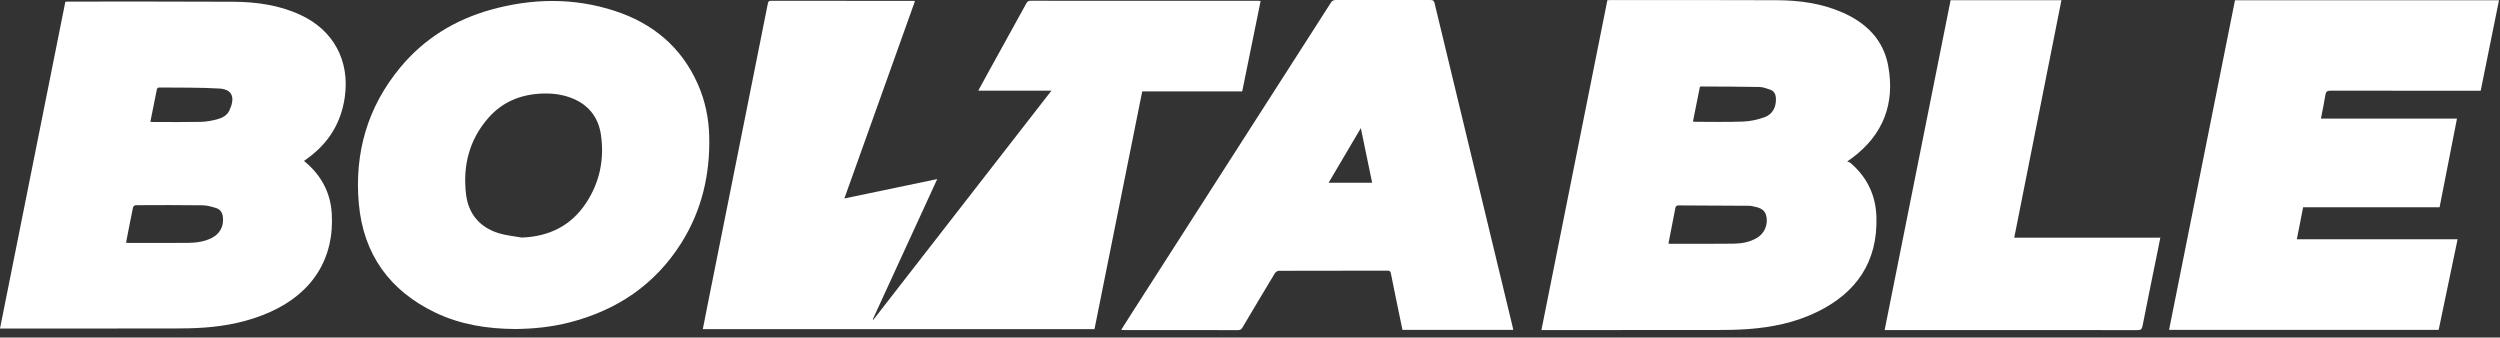
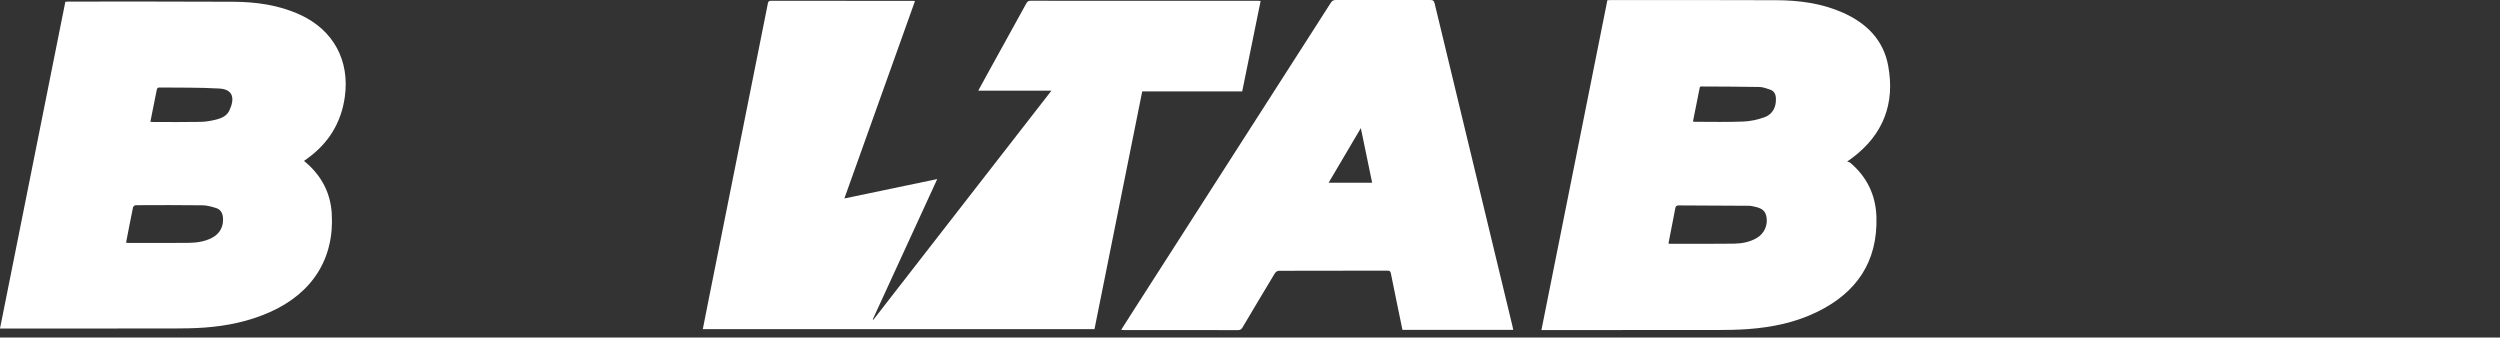
<svg xmlns="http://www.w3.org/2000/svg" width="200" height="27" viewBox="0 0 200 27" fill="none">
  <rect x="0" y="0" width="200" height="27" fill="#333333" stroke="none" />
  <path d="M78.26 7.254C78.517 6.784 78.741 6.367 78.97 5.953C80.014 4.062 81.06 2.173 82.101 0.281C82.18 0.138 82.257 0.06 82.44 0.061C88.523 0.066 94.606 0.065 100.689 0.066C100.728 0.066 100.767 0.072 100.85 0.078C100.359 2.491 99.87 4.891 99.377 7.31H91.378C90.105 13.652 88.835 19.977 87.559 26.33H56.225C56.393 25.479 56.557 24.643 56.724 23.807C57.694 18.955 58.665 14.103 59.636 9.251C60.234 6.263 60.832 3.276 61.427 0.288C61.456 0.144 61.491 0.061 61.667 0.062C65.486 0.068 69.305 0.069 73.125 0.071C73.134 0.071 73.143 0.079 73.193 0.1C71.318 5.34 69.443 10.583 67.549 15.877C70.038 15.357 72.475 14.848 74.979 14.325C73.243 18.104 71.532 21.828 69.821 25.552C69.837 25.562 69.852 25.573 69.867 25.583C74.602 19.491 79.337 13.399 84.114 7.254H78.26Z" fill="white" />
  <path d="M128.59 0.017C128.69 0.012 128.768 0.006 128.846 0.006C133.273 0.007 137.7 -0.004 142.127 0.017C143.951 0.025 145.746 0.264 147.434 1.015C149.311 1.848 150.667 3.182 151.052 5.245C151.62 8.282 150.662 10.783 148.157 12.648C148.069 12.713 147.979 12.775 147.775 12.919C147.879 12.961 147.967 12.976 148.024 13.024C149.362 14.158 150.062 15.613 150.114 17.357C150.223 20.947 148.518 23.424 145.35 24.963C143.614 25.805 141.755 26.187 139.844 26.327C139.01 26.387 138.172 26.4 137.334 26.401C132.788 26.408 128.242 26.404 123.695 26.404H123.313C125.075 17.595 126.83 8.822 128.59 0.017ZM133.476 19.478C133.529 19.491 133.558 19.505 133.586 19.505C135.291 19.504 136.996 19.515 138.701 19.493C139.35 19.484 139.992 19.369 140.565 19.024C141.16 18.666 141.465 17.967 141.302 17.268C141.163 16.667 140.636 16.591 140.146 16.485C140.069 16.469 139.988 16.462 139.909 16.462C138.035 16.453 136.161 16.448 134.286 16.433C134.099 16.432 134.048 16.517 134.021 16.674C133.974 16.948 133.916 17.22 133.863 17.493C133.734 18.154 133.605 18.815 133.476 19.478ZM135.436 9.72C135.52 9.732 135.559 9.743 135.597 9.743C136.883 9.743 138.17 9.776 139.454 9.725C140.03 9.702 140.622 9.574 141.164 9.377C141.822 9.138 142.114 8.543 142.071 7.843C142.052 7.526 141.926 7.277 141.615 7.173C141.334 7.08 141.043 6.963 140.754 6.958C139.199 6.927 137.645 6.928 136.09 6.919C136.063 6.919 136.036 6.936 135.99 6.952C135.808 7.861 135.625 8.775 135.436 9.72Z" fill="white" />
-   <path d="M0 26.282C1.748 17.541 3.487 8.848 5.227 0.144C5.311 0.137 5.378 0.126 5.444 0.126C9.841 0.128 14.238 0.116 18.635 0.14C20.489 0.15 22.312 0.397 24.022 1.186C26.677 2.41 27.988 4.847 27.587 7.741C27.298 9.826 26.285 11.453 24.593 12.676C24.512 12.733 24.433 12.792 24.321 12.873C24.458 12.993 24.585 13.097 24.705 13.209C25.815 14.252 26.442 15.538 26.538 17.053C26.769 20.659 25.011 23.448 21.586 24.971C19.918 25.712 18.159 26.077 16.349 26.207C15.525 26.266 14.696 26.277 13.869 26.279C9.383 26.285 4.896 26.282 0.409 26.282H0ZM10.084 19.415C10.164 19.424 10.212 19.434 10.261 19.434C11.854 19.435 13.448 19.443 15.041 19.429C15.7 19.423 16.352 19.339 16.952 19.03C17.595 18.7 17.908 18.1 17.835 17.381C17.798 17.016 17.627 16.747 17.282 16.642C16.933 16.535 16.568 16.428 16.209 16.423C14.427 16.399 12.644 16.408 10.861 16.415C10.786 16.416 10.659 16.51 10.644 16.579C10.45 17.511 10.272 18.446 10.084 19.415ZM12.028 9.744C12.126 9.75 12.204 9.759 12.281 9.759C13.538 9.759 14.794 9.775 16.05 9.75C16.474 9.742 16.903 9.664 17.315 9.561C17.735 9.457 18.146 9.264 18.343 8.852C18.802 7.897 18.666 7.146 17.55 7.082C15.94 6.991 14.324 7.016 12.71 7C12.656 6.999 12.564 7.075 12.553 7.128C12.373 7.993 12.203 8.86 12.028 9.744Z" fill="white" />
-   <path d="M173.526 26.387C175.286 17.584 177.041 8.808 178.799 0.02H199.92C199.432 2.431 198.947 4.831 198.455 7.26H198.064C194.194 7.26 190.324 7.263 186.455 7.253C186.179 7.252 186.074 7.329 186.031 7.595C185.931 8.213 185.803 8.825 185.676 9.49H196.557C196.089 11.881 195.629 14.221 195.167 16.581H184.25C184.083 17.436 183.918 18.273 183.748 19.141H196.608C196.099 21.575 195.598 23.974 195.094 26.387H173.526Z" fill="white" />
-   <path d="M41.201 26.321C38.995 26.304 36.847 25.974 34.84 25.015C31.164 23.257 29.066 20.335 28.705 16.282C28.344 12.23 29.403 8.551 32.025 5.392C33.948 3.075 36.414 1.567 39.304 0.768C42.588 -0.14 45.886 -0.194 49.145 0.86C52.203 1.849 54.506 3.746 55.827 6.732C56.411 8.051 56.7 9.443 56.737 10.881C56.816 13.942 56.151 16.822 54.51 19.431C52.404 22.78 49.352 24.82 45.554 25.796C44.127 26.162 42.672 26.309 41.201 26.321ZM41.744 19.006C43.936 18.919 45.687 18.062 46.893 16.229C47.978 14.581 48.356 12.744 48.078 10.801C47.865 9.318 47.016 8.3 45.585 7.791C44.83 7.523 44.049 7.449 43.258 7.49C41.614 7.574 40.187 8.167 39.086 9.413C37.539 11.165 37.015 13.253 37.281 15.529C37.464 17.09 38.358 18.173 39.876 18.65C40.476 18.838 41.12 18.891 41.744 19.006Z" fill="white" />
+   <path d="M0 26.282C1.748 17.541 3.487 8.848 5.227 0.144C5.311 0.137 5.378 0.126 5.444 0.126C9.841 0.128 14.238 0.116 18.635 0.14C20.489 0.15 22.312 0.397 24.022 1.186C26.677 2.41 27.988 4.847 27.587 7.741C27.298 9.826 26.285 11.453 24.593 12.676C24.512 12.733 24.433 12.792 24.321 12.873C24.458 12.993 24.585 13.097 24.705 13.209C25.815 14.252 26.442 15.538 26.538 17.053C26.769 20.659 25.011 23.448 21.586 24.971C19.918 25.712 18.159 26.077 16.349 26.207C15.525 26.266 14.696 26.277 13.869 26.279C9.383 26.285 4.896 26.282 0.409 26.282H0ZM10.084 19.415C10.164 19.424 10.212 19.434 10.261 19.434C11.854 19.435 13.448 19.443 15.041 19.429C15.7 19.423 16.352 19.339 16.952 19.03C17.595 18.7 17.908 18.1 17.835 17.381C17.798 17.016 17.627 16.747 17.282 16.642C16.933 16.535 16.568 16.428 16.209 16.423C14.427 16.399 12.644 16.408 10.861 16.415C10.786 16.416 10.659 16.51 10.644 16.579C10.45 17.511 10.272 18.446 10.084 19.415ZM12.028 9.744C12.126 9.75 12.204 9.759 12.281 9.759C13.538 9.759 14.794 9.775 16.05 9.75C16.474 9.742 16.903 9.664 17.315 9.561C17.735 9.457 18.146 9.264 18.343 8.852C18.802 7.897 18.666 7.146 17.55 7.082C15.94 6.991 14.324 7.016 12.71 7C12.656 6.999 12.564 7.075 12.553 7.128C12.373 7.993 12.203 8.86 12.028 9.744" fill="white" />
  <path d="M89.694 26.386C90.057 25.817 90.39 25.289 90.727 24.764C95.284 17.657 99.842 10.55 104.401 3.443C105.089 2.37 105.781 1.3 106.463 0.224C106.565 0.064 106.672 -0.001 106.869 4.93767e-06C109.382 0.008 111.895 0.007 114.408 0.002C114.614 0.001 114.714 0.035 114.77 0.27C116.113 5.869 117.468 11.466 118.82 17.064C119.546 20.069 120.27 23.075 120.995 26.081C121.018 26.176 121.036 26.272 121.061 26.388H112.196C112.028 25.579 111.861 24.774 111.696 23.969C111.551 23.267 111.407 22.566 111.268 21.863C111.238 21.713 111.175 21.65 111.01 21.651C108.108 21.655 105.205 21.652 102.303 21.663C102.196 21.663 102.048 21.764 101.99 21.86C101.125 23.292 100.27 24.73 99.417 26.168C99.331 26.313 99.252 26.409 99.054 26.409C96.002 26.402 92.951 26.404 89.899 26.403C89.85 26.403 89.802 26.395 89.694 26.386ZM108.867 10.249C107.987 11.741 107.147 13.164 106.29 14.617H109.771C109.471 13.169 109.177 11.75 108.867 10.249Z" fill="white" />
-   <path d="M161.139 19.014H172.827C172.732 19.486 172.646 19.919 172.558 20.351C172.17 22.262 171.776 24.171 171.402 26.084C171.35 26.349 171.249 26.41 170.996 26.409C166.529 26.402 162.062 26.404 157.594 26.404H151.132H150.771C152.533 17.593 154.29 8.81 156.048 0.017H164.915C163.656 6.35 162.401 12.664 161.139 19.014Z" fill="white" />
</svg>